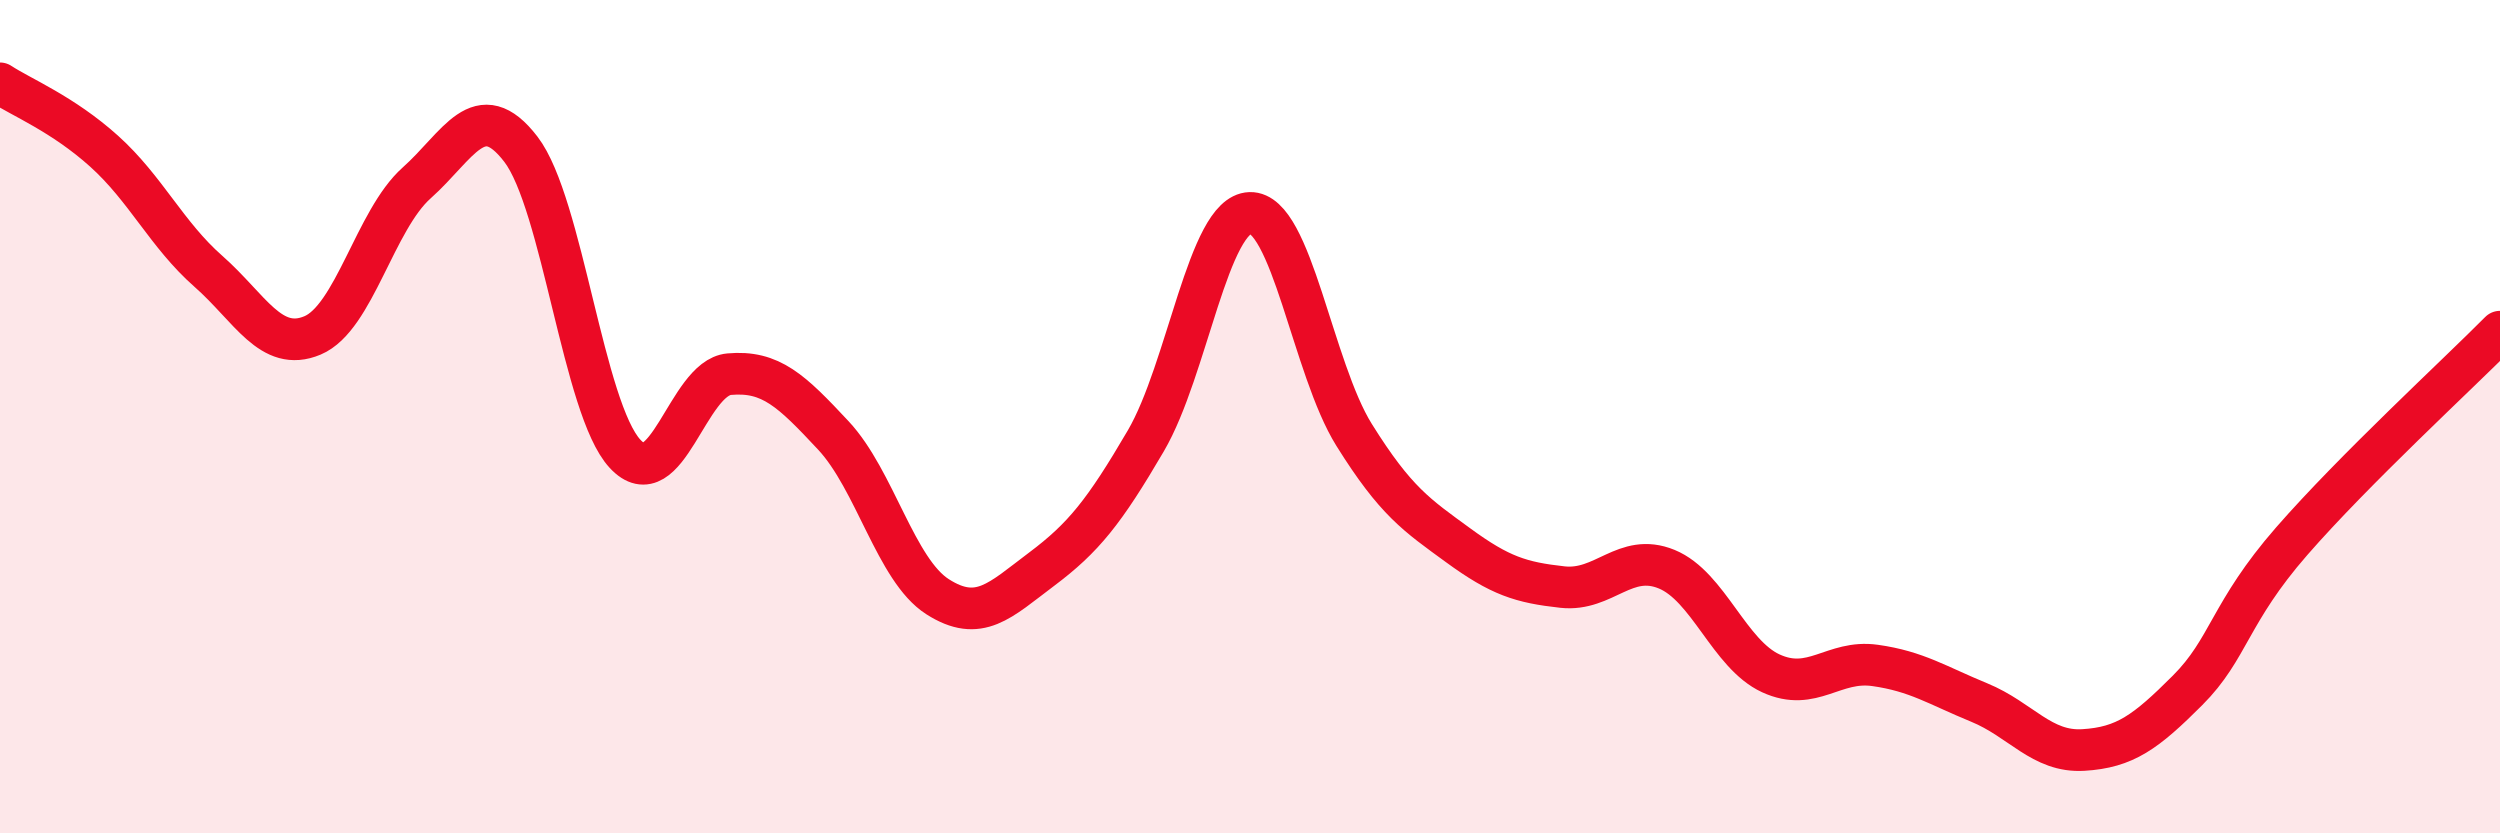
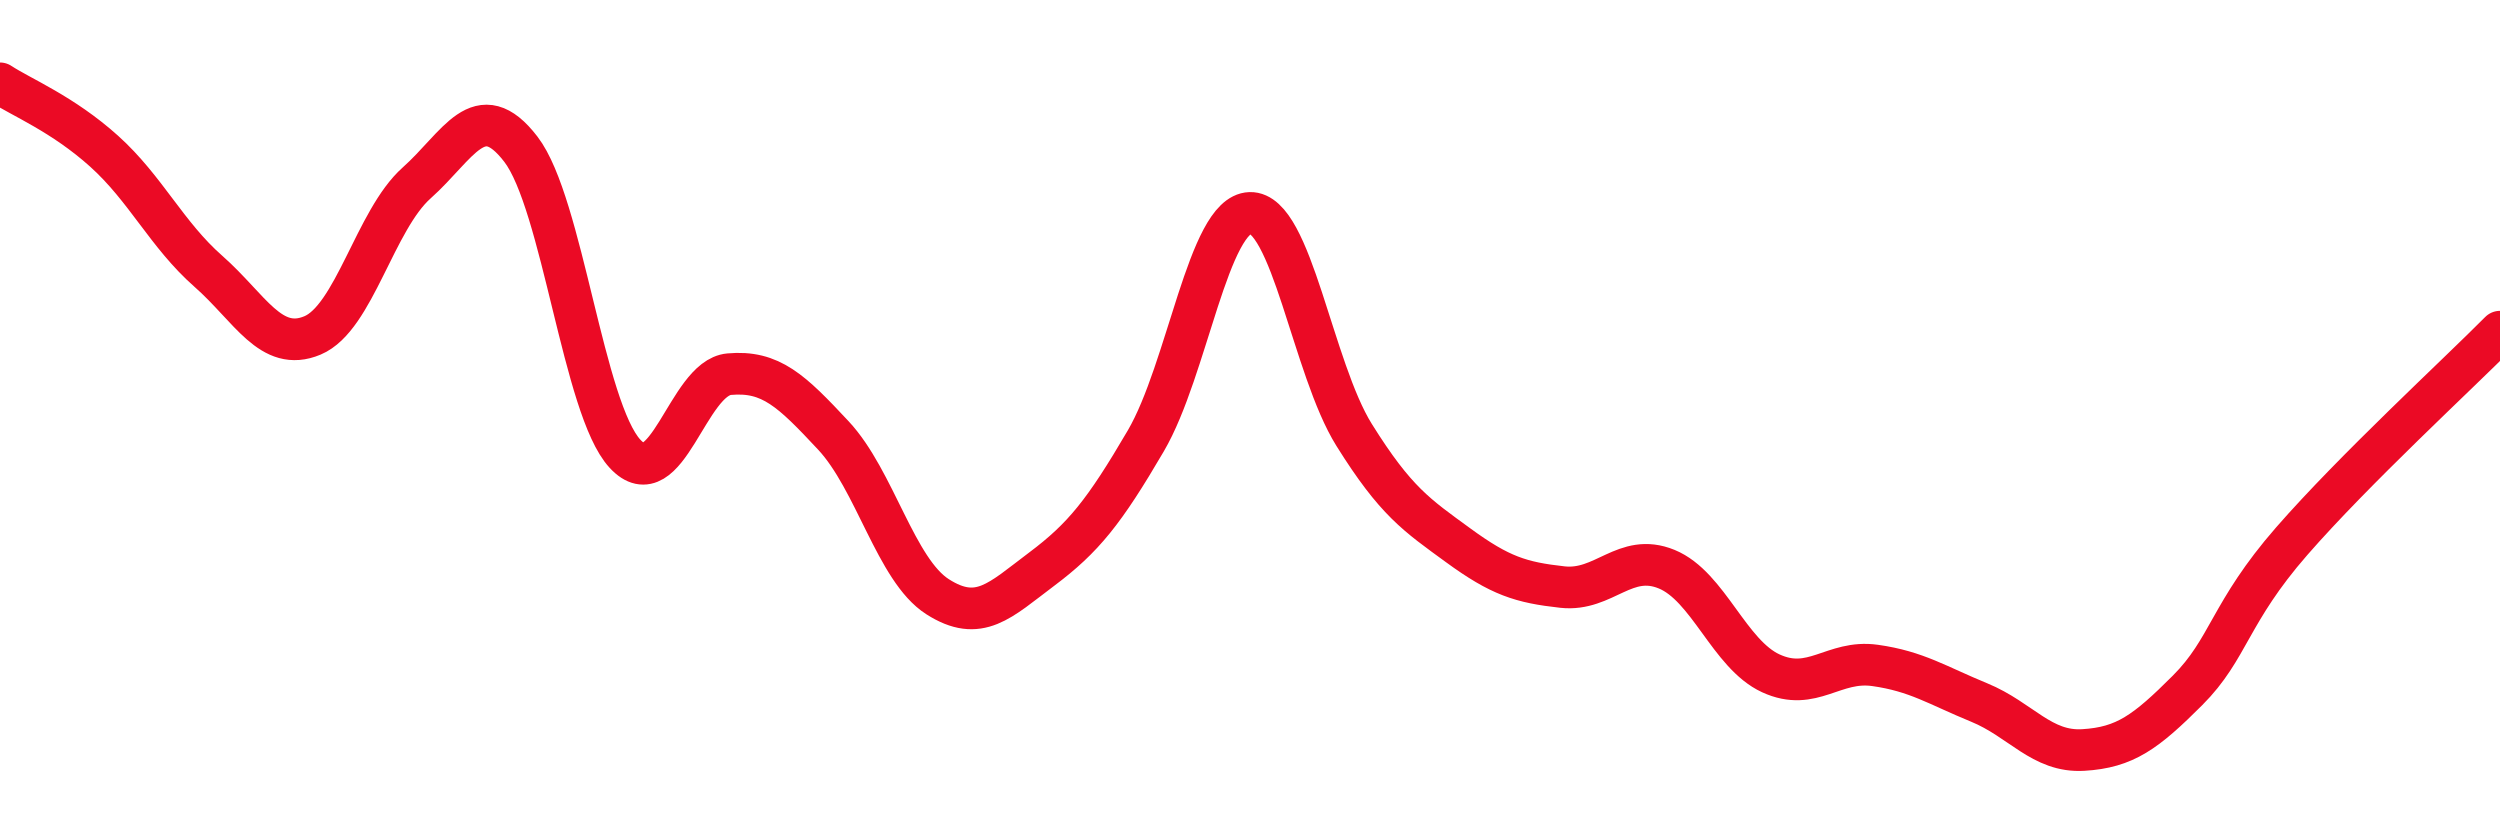
<svg xmlns="http://www.w3.org/2000/svg" width="60" height="20" viewBox="0 0 60 20">
-   <path d="M 0,2 C 0.5,2.33 1.5,2.73 2.5,3.63 C 3.5,4.53 4,5.63 5,6.51 C 6,7.39 6.5,8.47 7.5,8.05 C 8.5,7.63 9,5.28 10,4.39 C 11,3.5 11.5,2.28 12.5,3.58 C 13.5,4.88 14,9.81 15,10.89 C 16,11.97 16.5,9.07 17.5,8.98 C 18.5,8.89 19,9.38 20,10.45 C 21,11.52 21.5,13.68 22.5,14.32 C 23.5,14.96 24,14.41 25,13.66 C 26,12.91 26.5,12.29 27.5,10.58 C 28.5,8.87 29,5.14 30,5.11 C 31,5.08 31.5,8.84 32.5,10.44 C 33.5,12.04 34,12.36 35,13.09 C 36,13.82 36.5,13.98 37.5,14.09 C 38.5,14.2 39,13.25 40,13.66 C 41,14.07 41.5,15.7 42.5,16.16 C 43.5,16.62 44,15.83 45,15.97 C 46,16.11 46.5,16.45 47.5,16.86 C 48.5,17.27 49,18.06 50,18 C 51,17.94 51.5,17.57 52.5,16.57 C 53.5,15.57 53.5,14.71 55,12.99 C 56.5,11.27 59,8.97 60,7.96L60 20L0 20Z" fill="#EB0A25" opacity="0.1" stroke-linecap="round" stroke-linejoin="round" />
  <path d="M 0,2 C 0.5,2.33 1.5,2.73 2.5,3.63 C 3.5,4.53 4,5.63 5,6.51 C 6,7.39 6.5,8.47 7.5,8.05 C 8.5,7.63 9,5.28 10,4.39 C 11,3.5 11.5,2.28 12.5,3.58 C 13.5,4.88 14,9.81 15,10.89 C 16,11.97 16.5,9.07 17.5,8.98 C 18.5,8.89 19,9.38 20,10.45 C 21,11.52 21.5,13.68 22.5,14.32 C 23.5,14.96 24,14.41 25,13.66 C 26,12.91 26.5,12.29 27.5,10.58 C 28.5,8.87 29,5.14 30,5.11 C 31,5.08 31.5,8.84 32.5,10.44 C 33.5,12.04 34,12.36 35,13.09 C 36,13.82 36.5,13.98 37.5,14.09 C 38.5,14.2 39,13.25 40,13.66 C 41,14.07 41.5,15.7 42.5,16.16 C 43.5,16.62 44,15.83 45,15.97 C 46,16.11 46.5,16.45 47.5,16.86 C 48.5,17.27 49,18.06 50,18 C 51,17.94 51.5,17.57 52.5,16.57 C 53.5,15.57 53.5,14.71 55,12.99 C 56.5,11.27 59,8.97 60,7.96" stroke="#EB0A25" stroke-width="1" fill="none" stroke-linecap="round" stroke-linejoin="round" />
</svg>